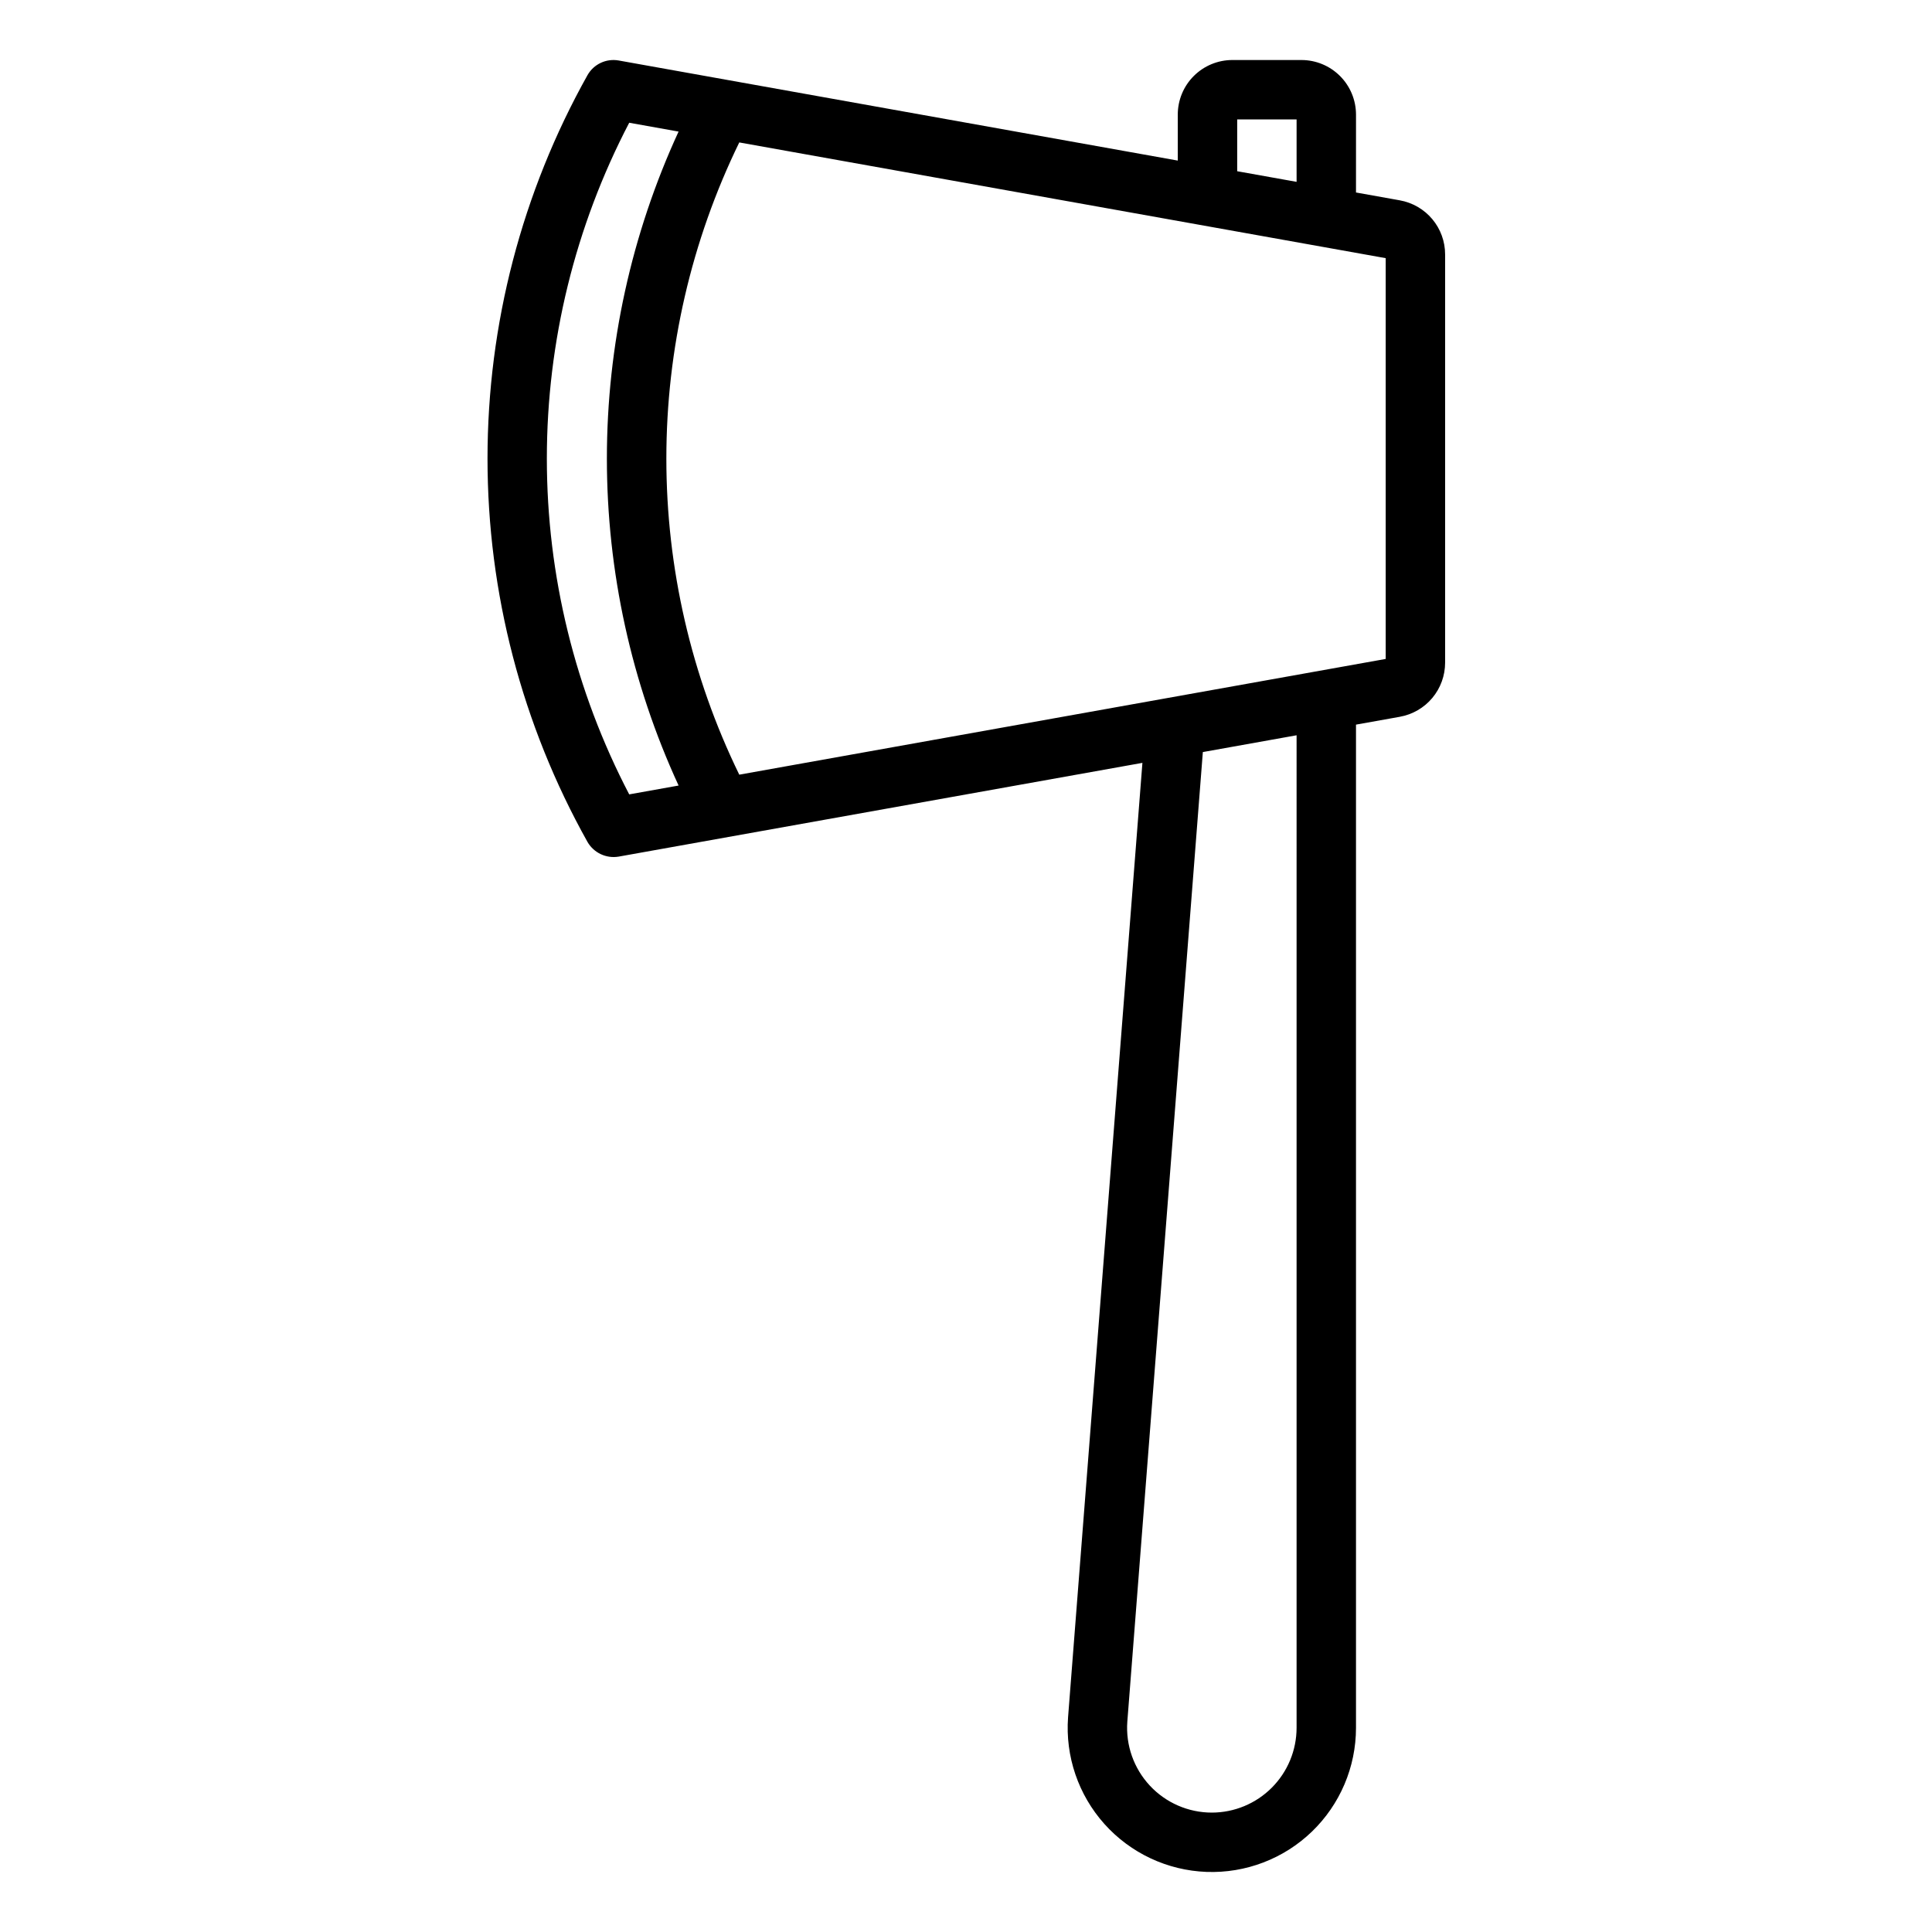
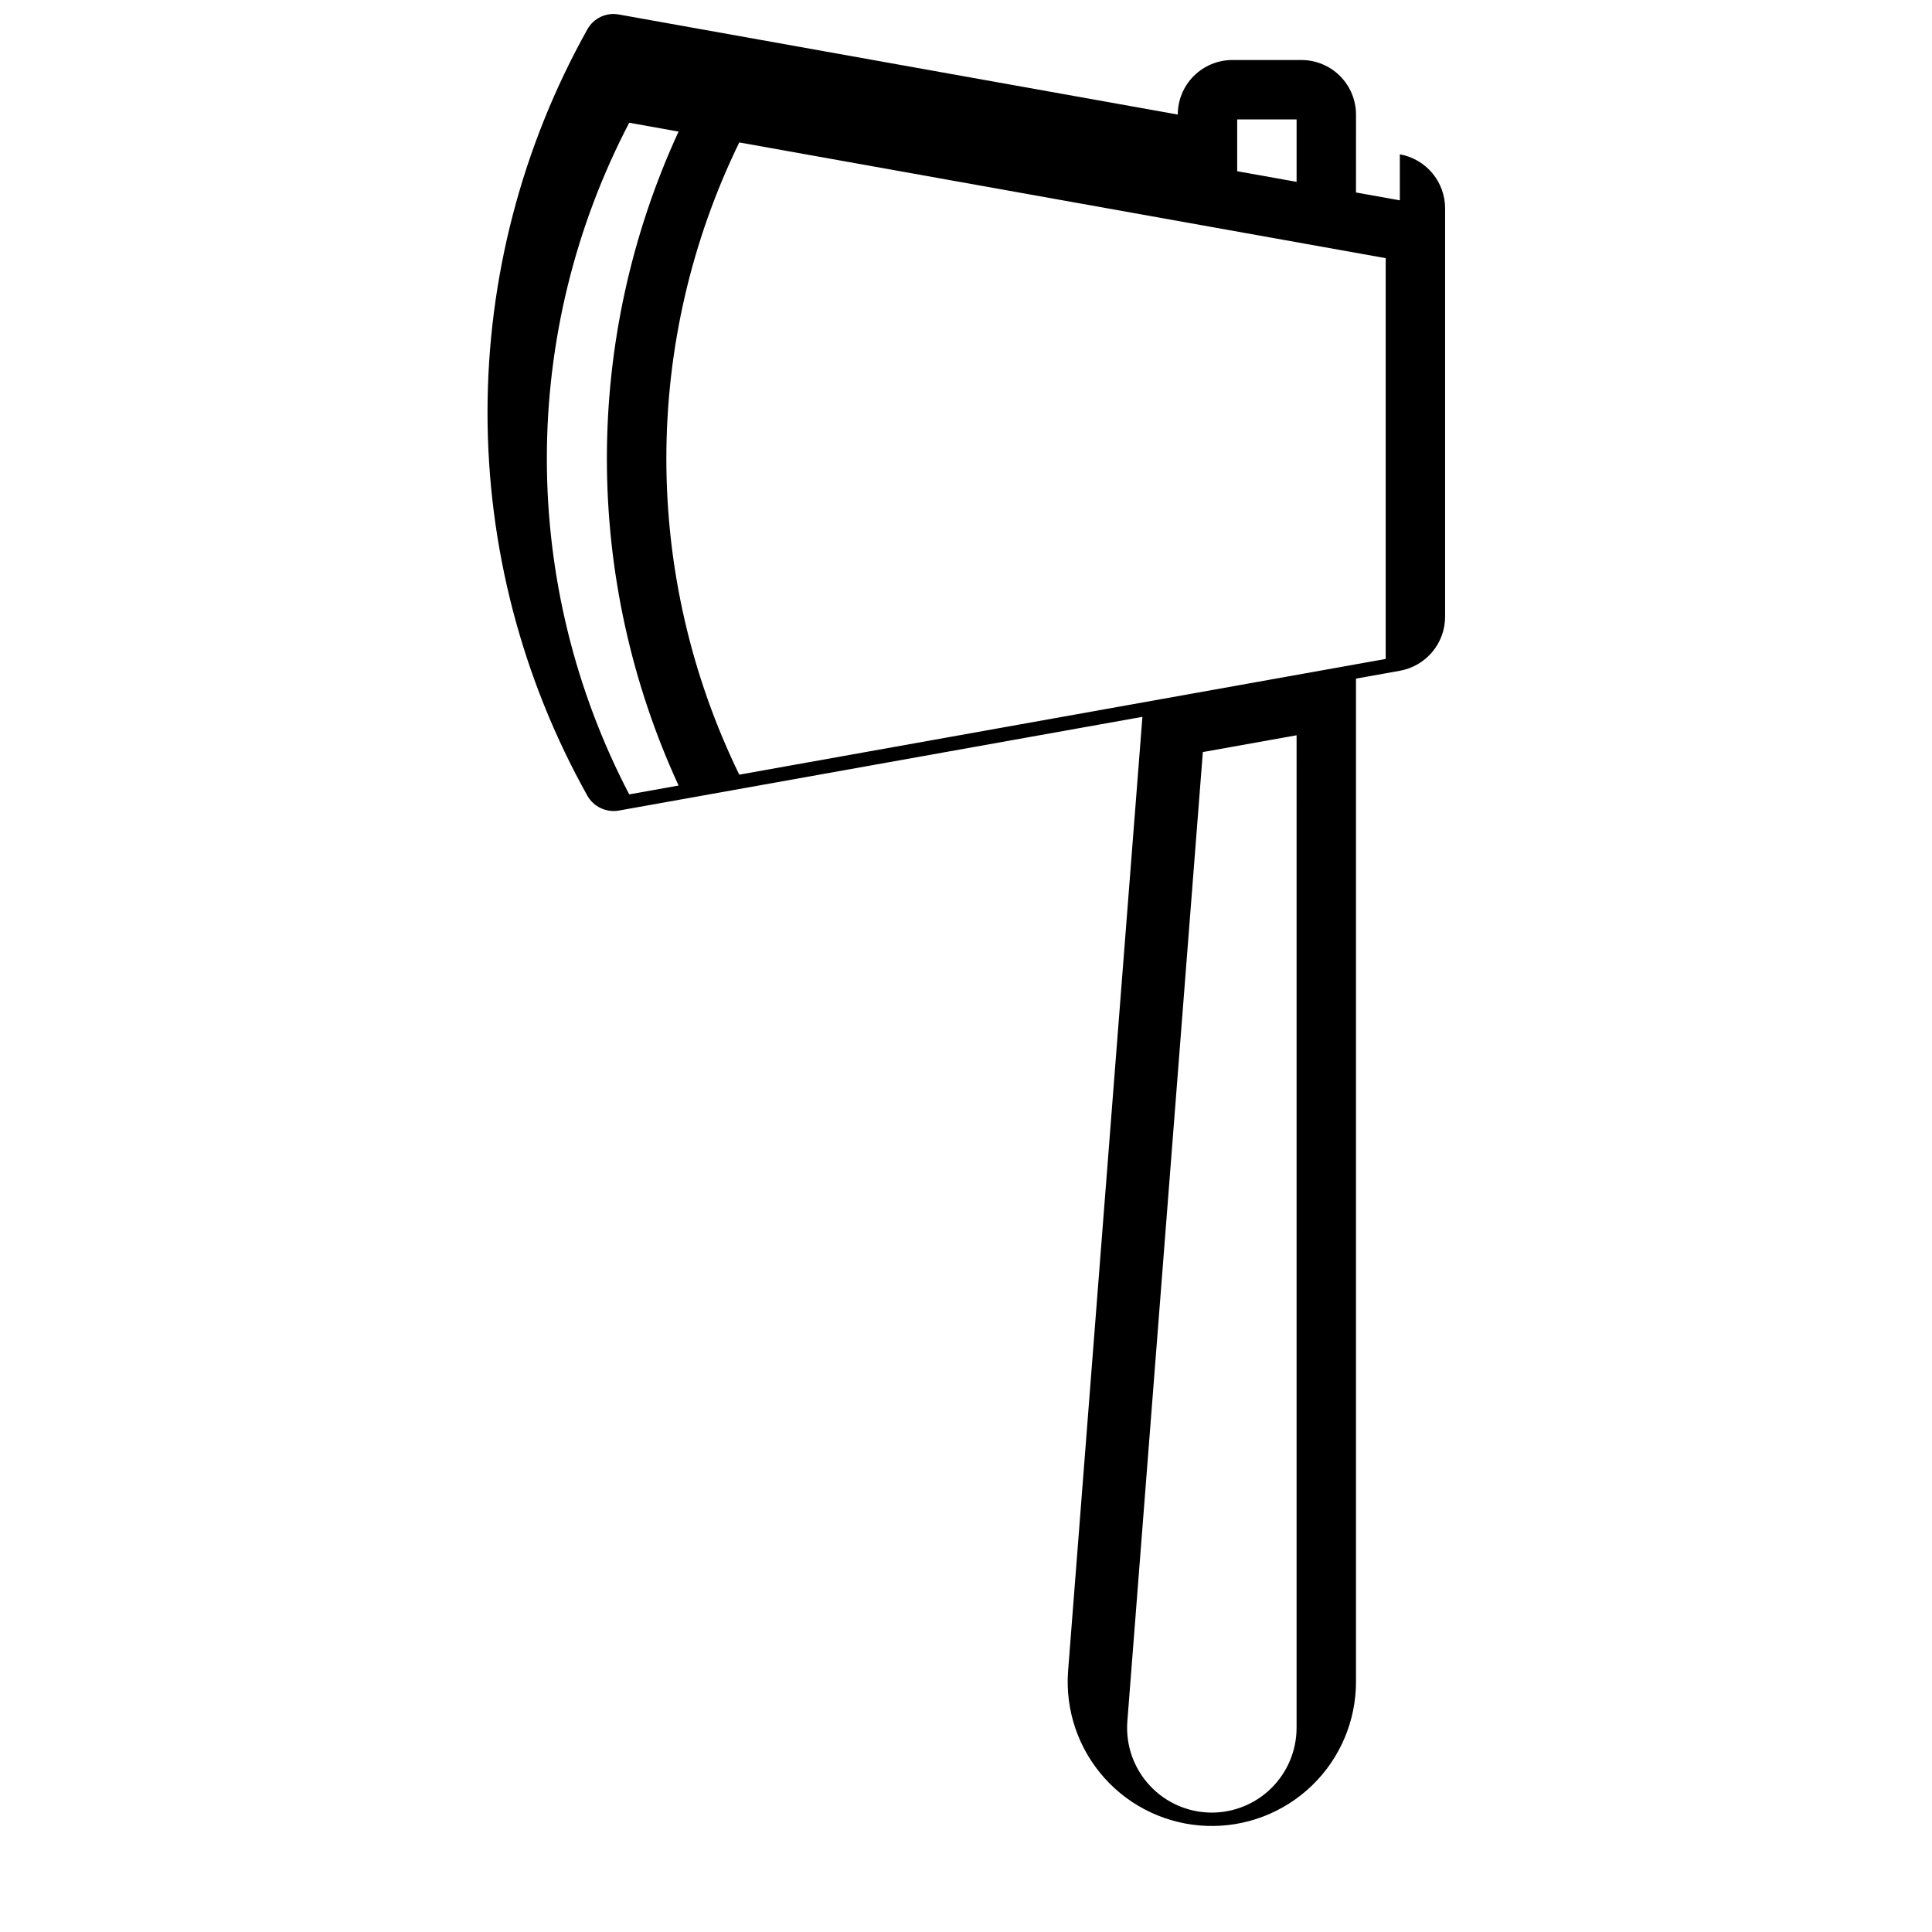
<svg xmlns="http://www.w3.org/2000/svg" fill="#000000" width="800px" height="800px" version="1.1" viewBox="144 144 512 512">
-   <path d="m514.97 197.09-11.617-2.078 0.004-20.652c-0.008-3.832-1.531-7.508-4.238-10.215-2.711-2.711-6.383-4.234-10.215-4.238h-18.328c-3.832 0.004-7.504 1.527-10.215 4.238-2.711 2.707-4.234 6.383-4.238 10.215v12.195l-148.18-26.527c-3.293-0.582-6.598 0.973-8.246 3.883-17.375 31.047-26.5 66.031-26.5 101.61 0 35.578 9.125 70.562 26.5 101.61 1.672 2.887 4.957 4.434 8.246 3.883l138.81-24.848-19.703 252.93c-0.762 10.348 2.719 20.559 9.641 28.289 6.922 7.727 16.691 12.309 27.059 12.691 10.367 0.379 20.445-3.473 27.914-10.672 7.473-7.203 11.691-17.133 11.691-27.508v-265.86l11.621-2.078v-0.004c3.363-0.602 6.41-2.367 8.605-4.988 2.191-2.621 3.394-5.934 3.391-9.352v-108.18c0.004-3.418-1.195-6.731-3.391-9.352-2.195-2.621-5.242-4.387-8.609-4.988zm-43.102-21.441h15.742v16.543l-15.742-2.816zm-161.12 0.879 13.082 2.344v-0.004c-12.52 27.176-19 56.738-19 86.656s6.484 59.48 19.004 86.652l-13.086 2.344c-14.34-27.473-21.828-58.008-21.828-88.996 0-30.992 7.488-61.523 21.828-88.996zm176.86 425.37c-0.008 5.957-2.375 11.664-6.586 15.875-4.211 4.211-9.918 6.578-15.871 6.586-6.238 0-12.195-2.594-16.441-7.16-4.25-4.566-6.41-10.691-5.961-16.914l20.016-256.98 24.844-4.449zm23.617-283.27-171.31 30.668c-12.719-26.094-19.328-54.742-19.324-83.773 0-29.031 6.609-57.68 19.324-83.777l171.31 30.668z" />
+   <path d="m514.97 197.09-11.617-2.078 0.004-20.652c-0.008-3.832-1.531-7.508-4.238-10.215-2.711-2.711-6.383-4.234-10.215-4.238h-18.328c-3.832 0.004-7.504 1.527-10.215 4.238-2.711 2.707-4.234 6.383-4.238 10.215l-148.18-26.527c-3.293-0.582-6.598 0.973-8.246 3.883-17.375 31.047-26.5 66.031-26.5 101.61 0 35.578 9.125 70.562 26.5 101.61 1.672 2.887 4.957 4.434 8.246 3.883l138.81-24.848-19.703 252.93c-0.762 10.348 2.719 20.559 9.641 28.289 6.922 7.727 16.691 12.309 27.059 12.691 10.367 0.379 20.445-3.473 27.914-10.672 7.473-7.203 11.691-17.133 11.691-27.508v-265.86l11.621-2.078v-0.004c3.363-0.602 6.41-2.367 8.605-4.988 2.191-2.621 3.394-5.934 3.391-9.352v-108.18c0.004-3.418-1.195-6.731-3.391-9.352-2.195-2.621-5.242-4.387-8.609-4.988zm-43.102-21.441h15.742v16.543l-15.742-2.816zm-161.12 0.879 13.082 2.344v-0.004c-12.52 27.176-19 56.738-19 86.656s6.484 59.48 19.004 86.652l-13.086 2.344c-14.34-27.473-21.828-58.008-21.828-88.996 0-30.992 7.488-61.523 21.828-88.996zm176.86 425.37c-0.008 5.957-2.375 11.664-6.586 15.875-4.211 4.211-9.918 6.578-15.871 6.586-6.238 0-12.195-2.594-16.441-7.16-4.25-4.566-6.41-10.691-5.961-16.914l20.016-256.98 24.844-4.449zm23.617-283.27-171.31 30.668c-12.719-26.094-19.328-54.742-19.324-83.773 0-29.031 6.609-57.68 19.324-83.777l171.31 30.668z" />
</svg>